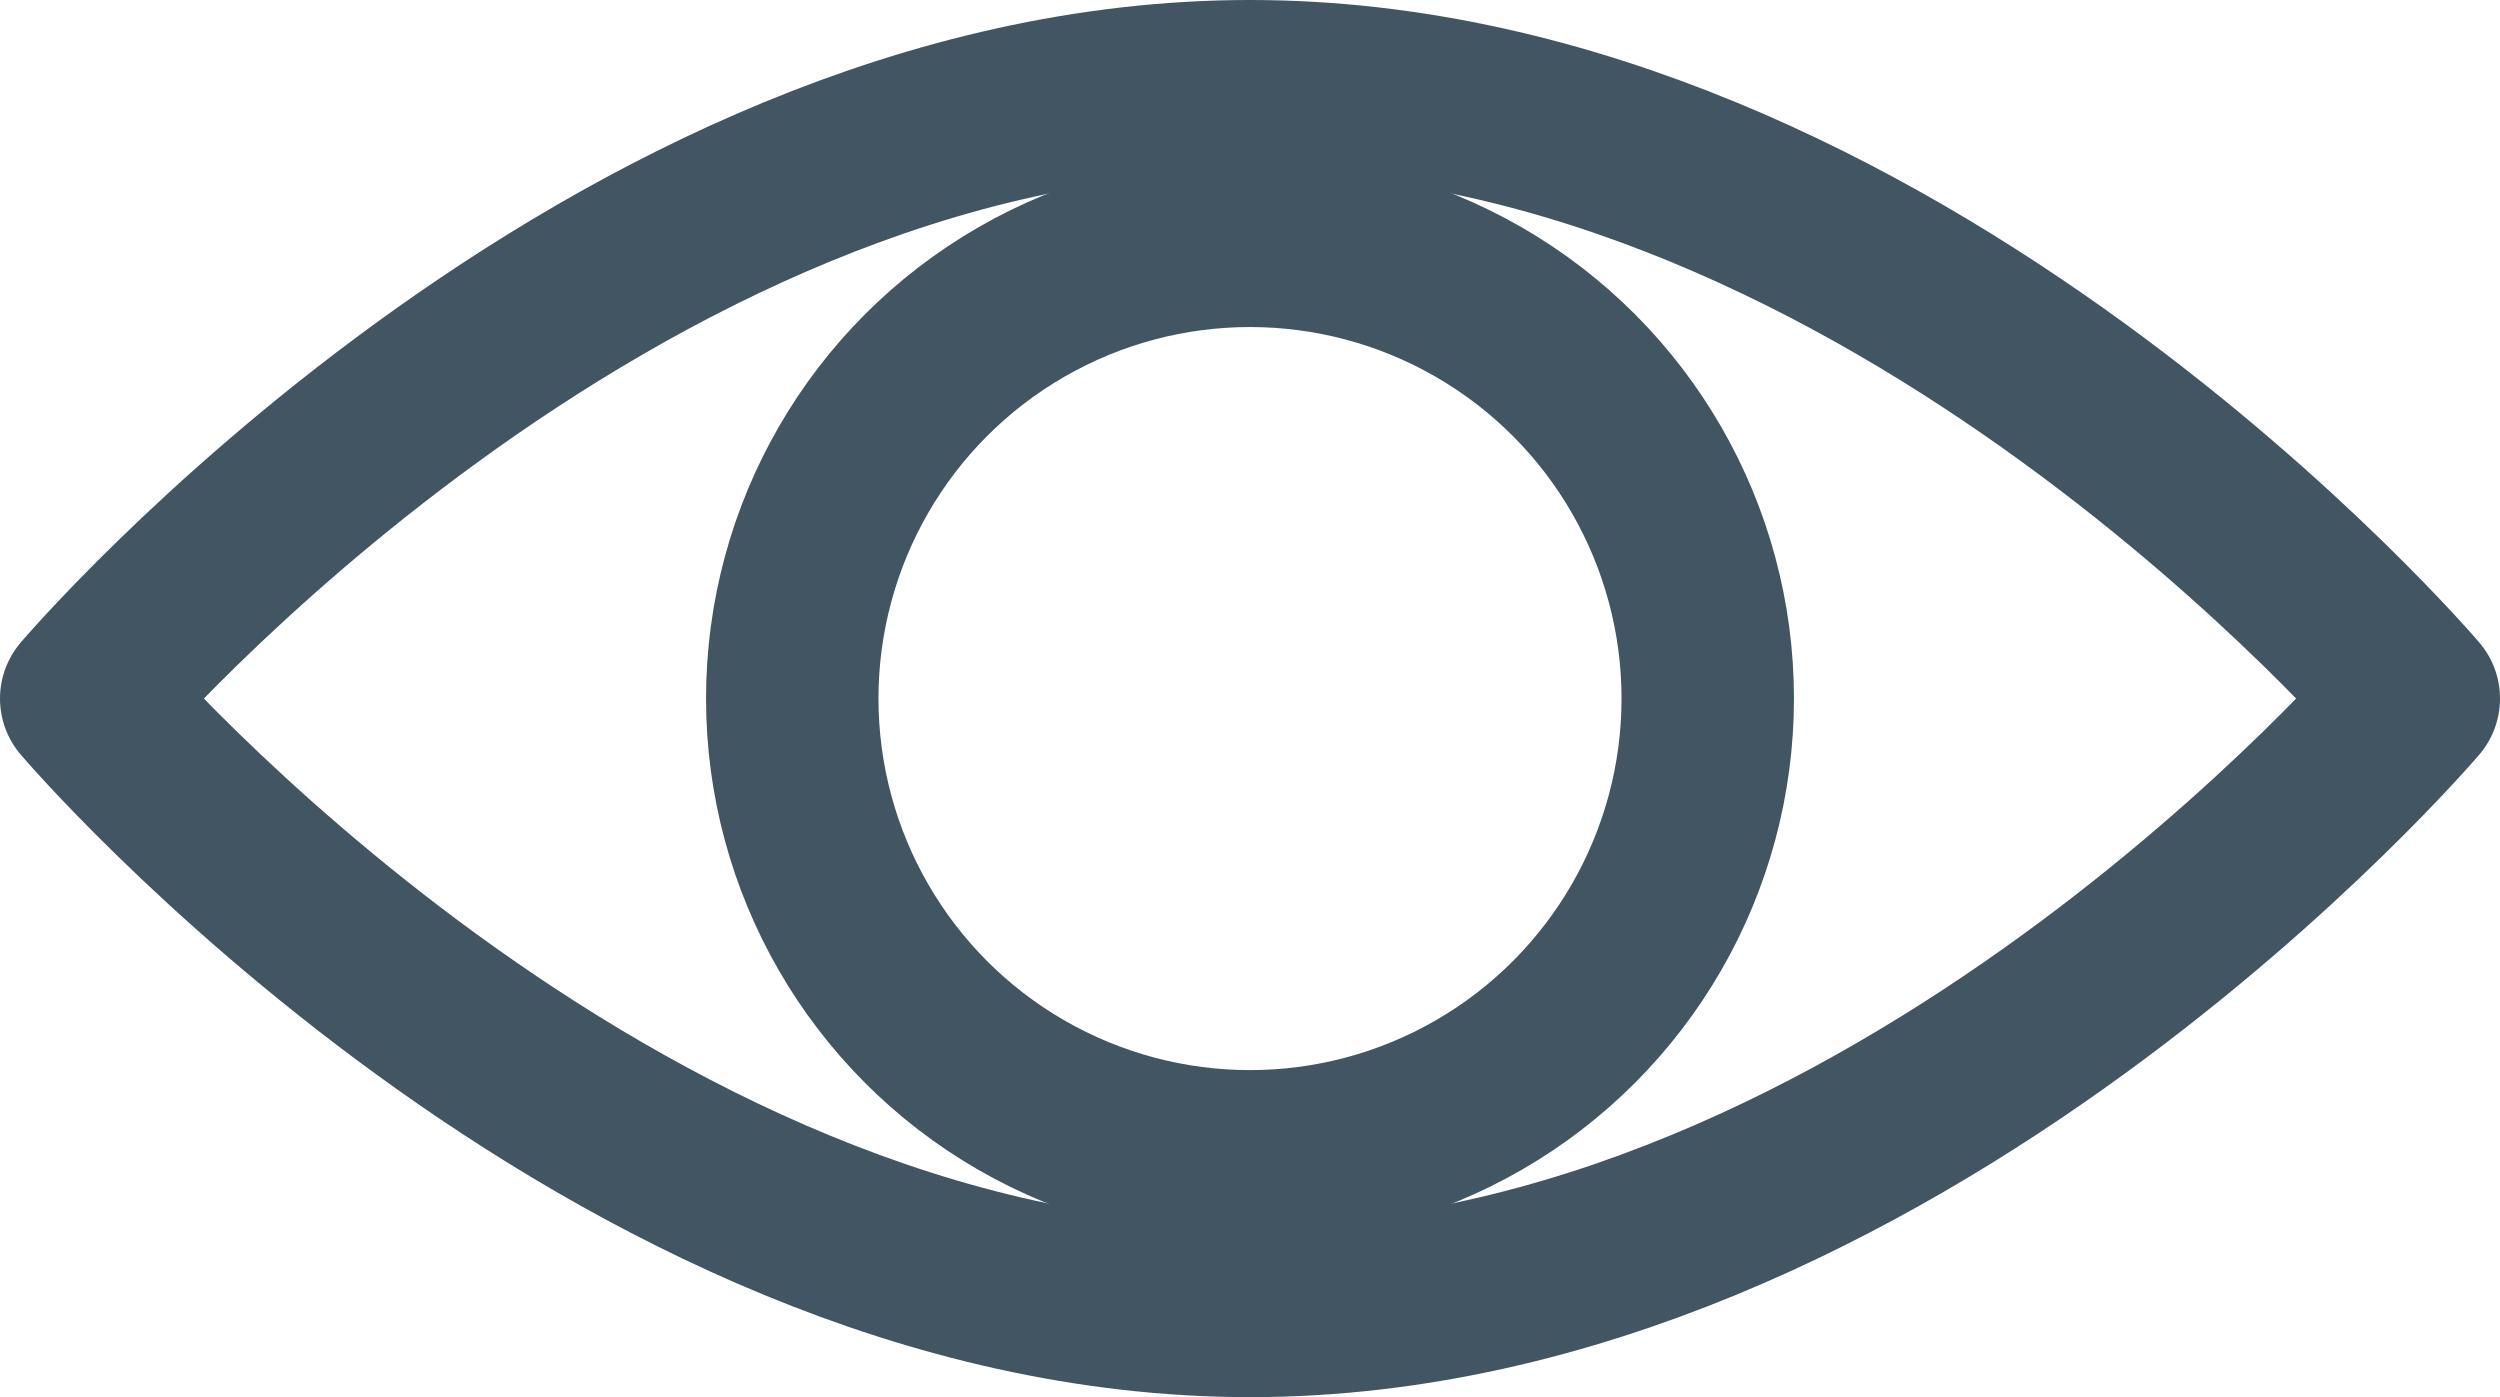
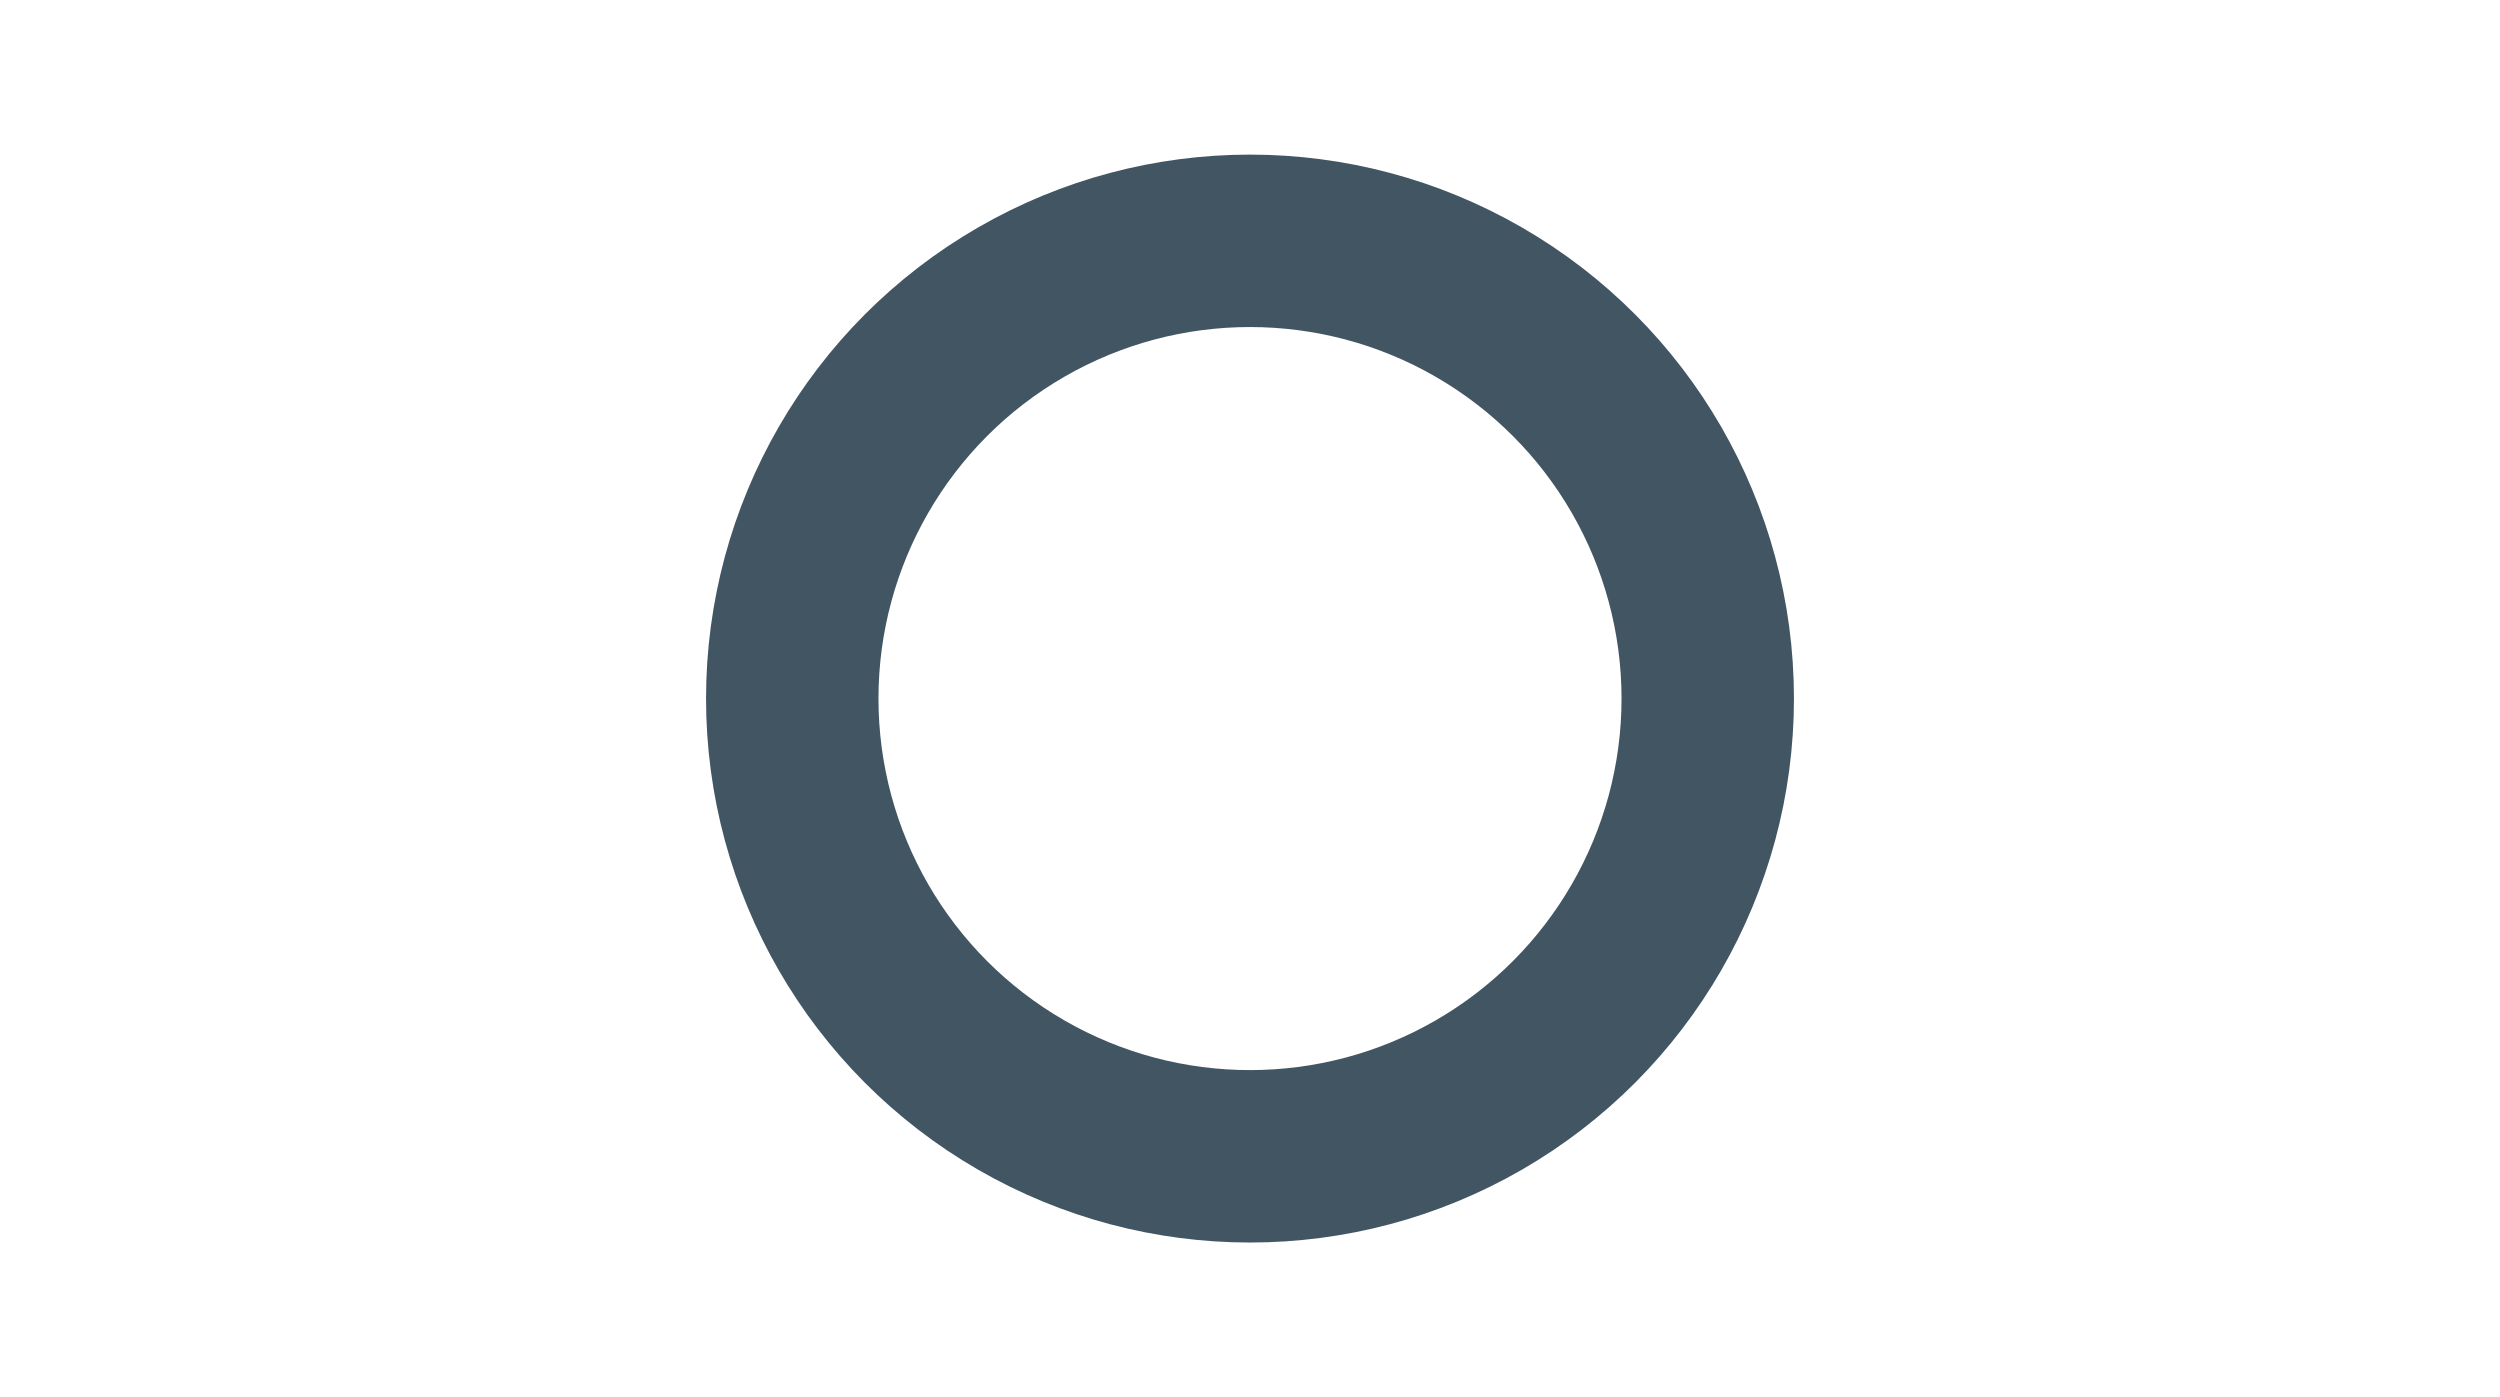
<svg xmlns="http://www.w3.org/2000/svg" width="21.748" height="12.153" viewBox="0 0 21.748 12.153">
  <g id="Group_1292" data-name="Group 1292" transform="translate(1.284 -3.854)">
-     <path id="Path_352" data-name="Path 352" d="M24.248,9.327S19.716,4,14.124,4,4,9.327,4,9.327s4.533,5.327,10.124,5.327S24.248,9.327,24.248,9.327Z" transform="translate(-4.534 0.604)" fill="none" stroke="#425563" stroke-linecap="round" stroke-linejoin="round" stroke-width="1.5" />
    <circle id="Ellipse_11" data-name="Ellipse 11" cx="3.982" cy="3.982" r="3.982" transform="translate(5.608 5.949)" fill="none" stroke="#425563" stroke-linecap="round" stroke-linejoin="round" stroke-width="1.5" />
  </g>
</svg>